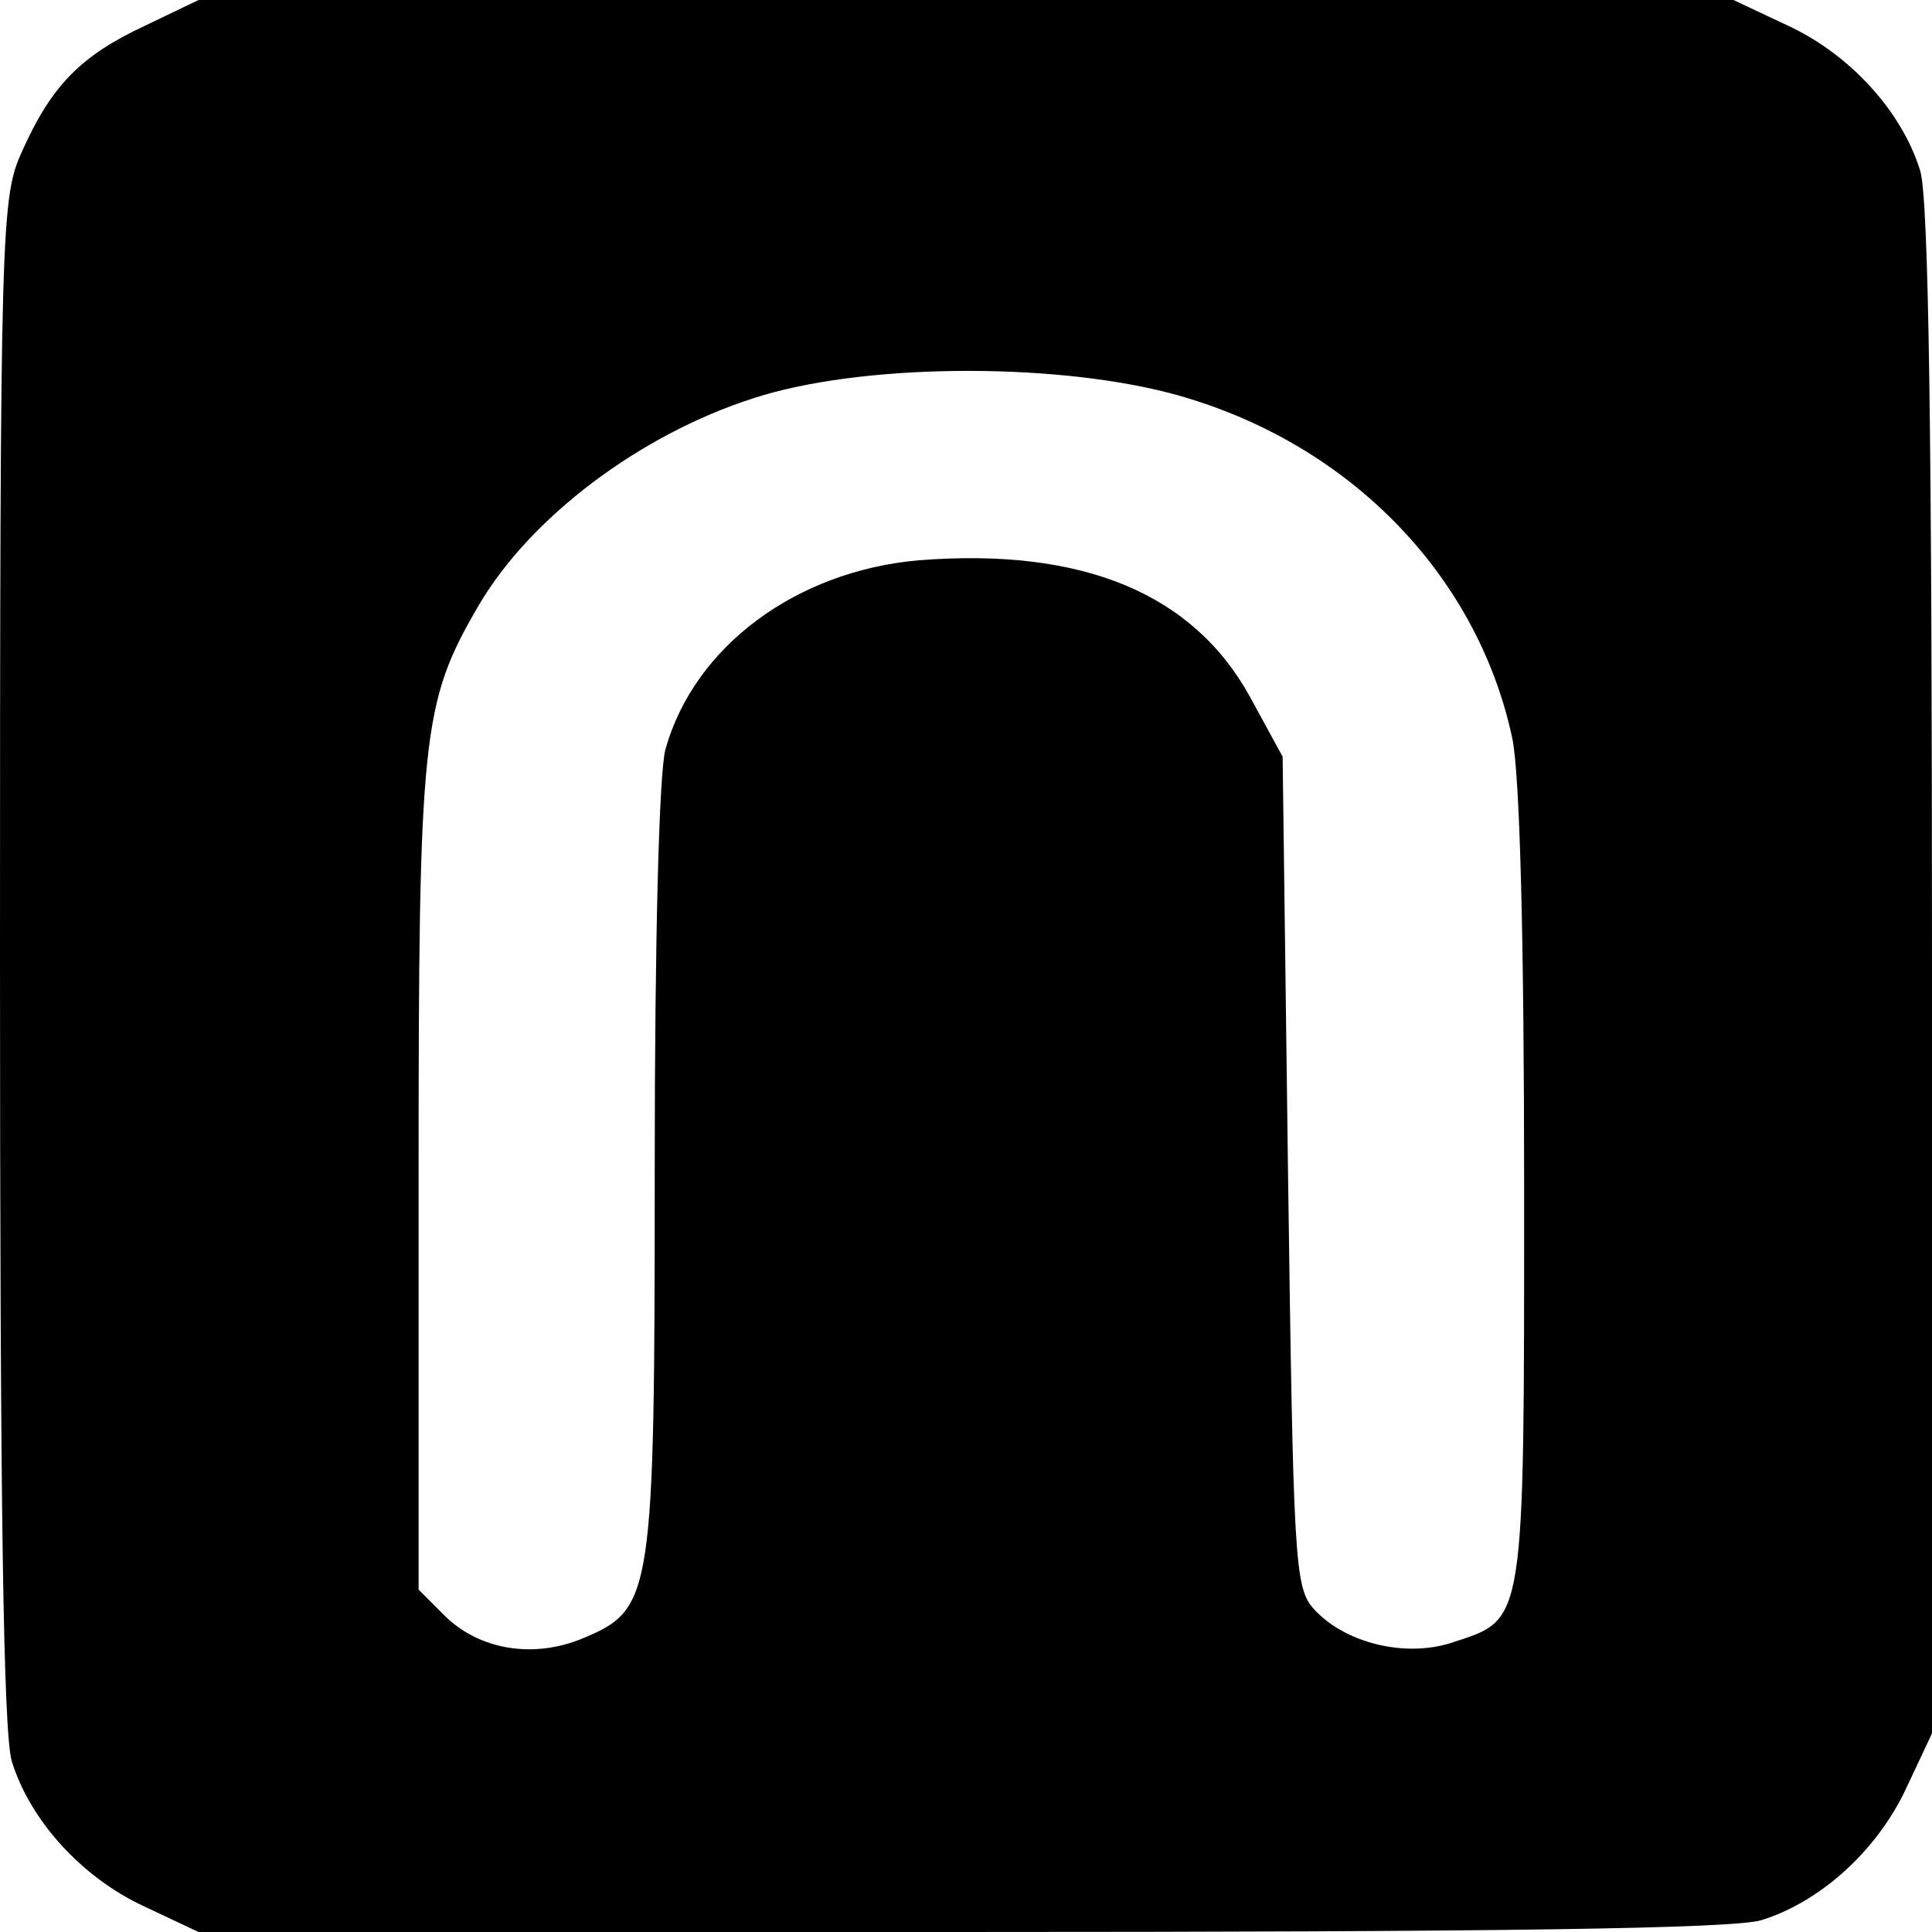
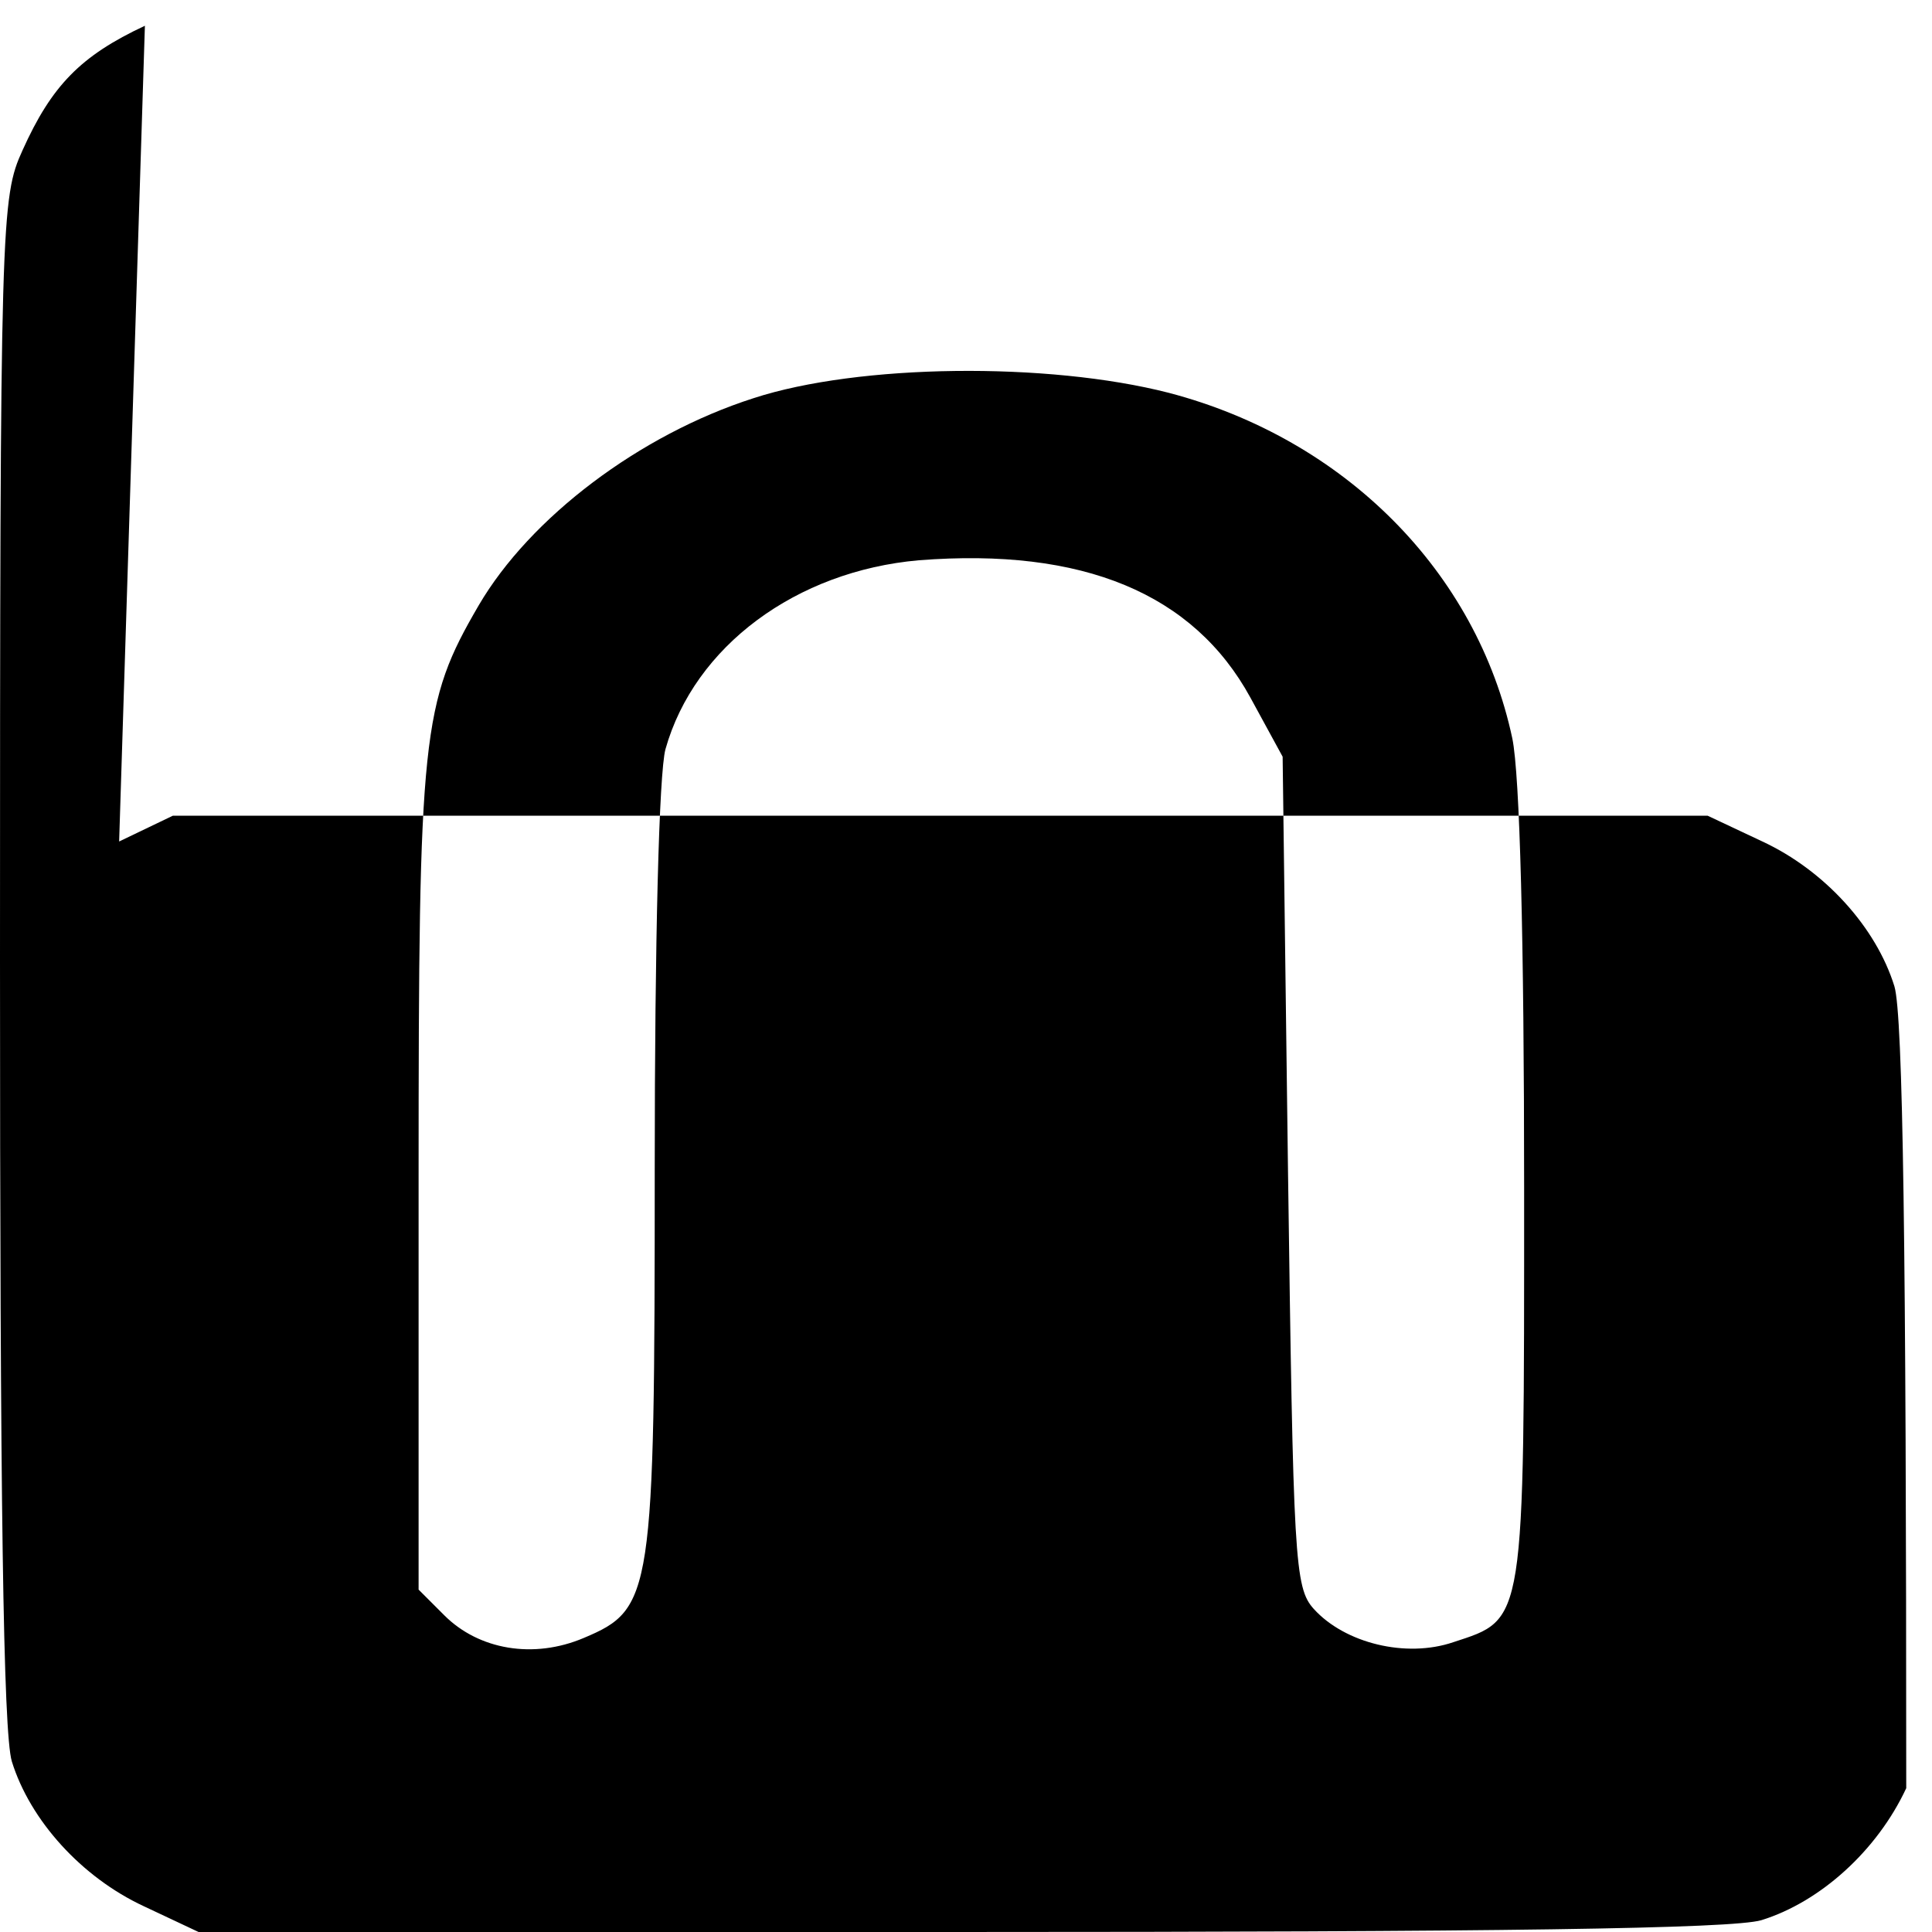
<svg xmlns="http://www.w3.org/2000/svg" version="1.0" width="180pt" height="180pt" viewBox="0 0 180 180" preserveAspectRatio="xMidYMid meet">
  <g transform="translate(0,180) scale(0.1,-0.1)" fill="#000000" stroke="none">
-     <path d="M135 1776 c-60 -28 -87 -56 -114 -116 -20 -44 -21 -62 -21 -754 0 -503 3 -720 11 -747 17 -55 65 -108 123 -135 l51 -24 709 0 c502 0 720 3 747 11 55 17 108 65 135 123 l24 51 0 709 c0 502 -3 720 -11 747 -17 55 -65 108 -123 135 l-51 24 -715 0 -715 0 -50 -24z m954 -342 c164 -43 287 -167 320 -322 7 -34 11 -186 11 -420 0 -408 1 -400 -66 -422 -44 -15 -101 -1 -130 31 -18 20 -19 45 -24 408 l-5 386 -30 55 c-53 97 -156 140 -309 128 -114 -10 -209 -80 -236 -176 -6 -22 -10 -178 -10 -390 0 -399 -2 -411 -66 -438 -47 -20 -98 -11 -130 21 l-24 24 0 384 c0 414 3 442 56 533 48 82 150 159 256 193 98 32 274 34 387 5z" />
+     <path d="M135 1776 c-60 -28 -87 -56 -114 -116 -20 -44 -21 -62 -21 -754 0 -503 3 -720 11 -747 17 -55 65 -108 123 -135 l51 -24 709 0 c502 0 720 3 747 11 55 17 108 65 135 123 c0 502 -3 720 -11 747 -17 55 -65 108 -123 135 l-51 24 -715 0 -715 0 -50 -24z m954 -342 c164 -43 287 -167 320 -322 7 -34 11 -186 11 -420 0 -408 1 -400 -66 -422 -44 -15 -101 -1 -130 31 -18 20 -19 45 -24 408 l-5 386 -30 55 c-53 97 -156 140 -309 128 -114 -10 -209 -80 -236 -176 -6 -22 -10 -178 -10 -390 0 -399 -2 -411 -66 -438 -47 -20 -98 -11 -130 21 l-24 24 0 384 c0 414 3 442 56 533 48 82 150 159 256 193 98 32 274 34 387 5z" />
  </g>
</svg>